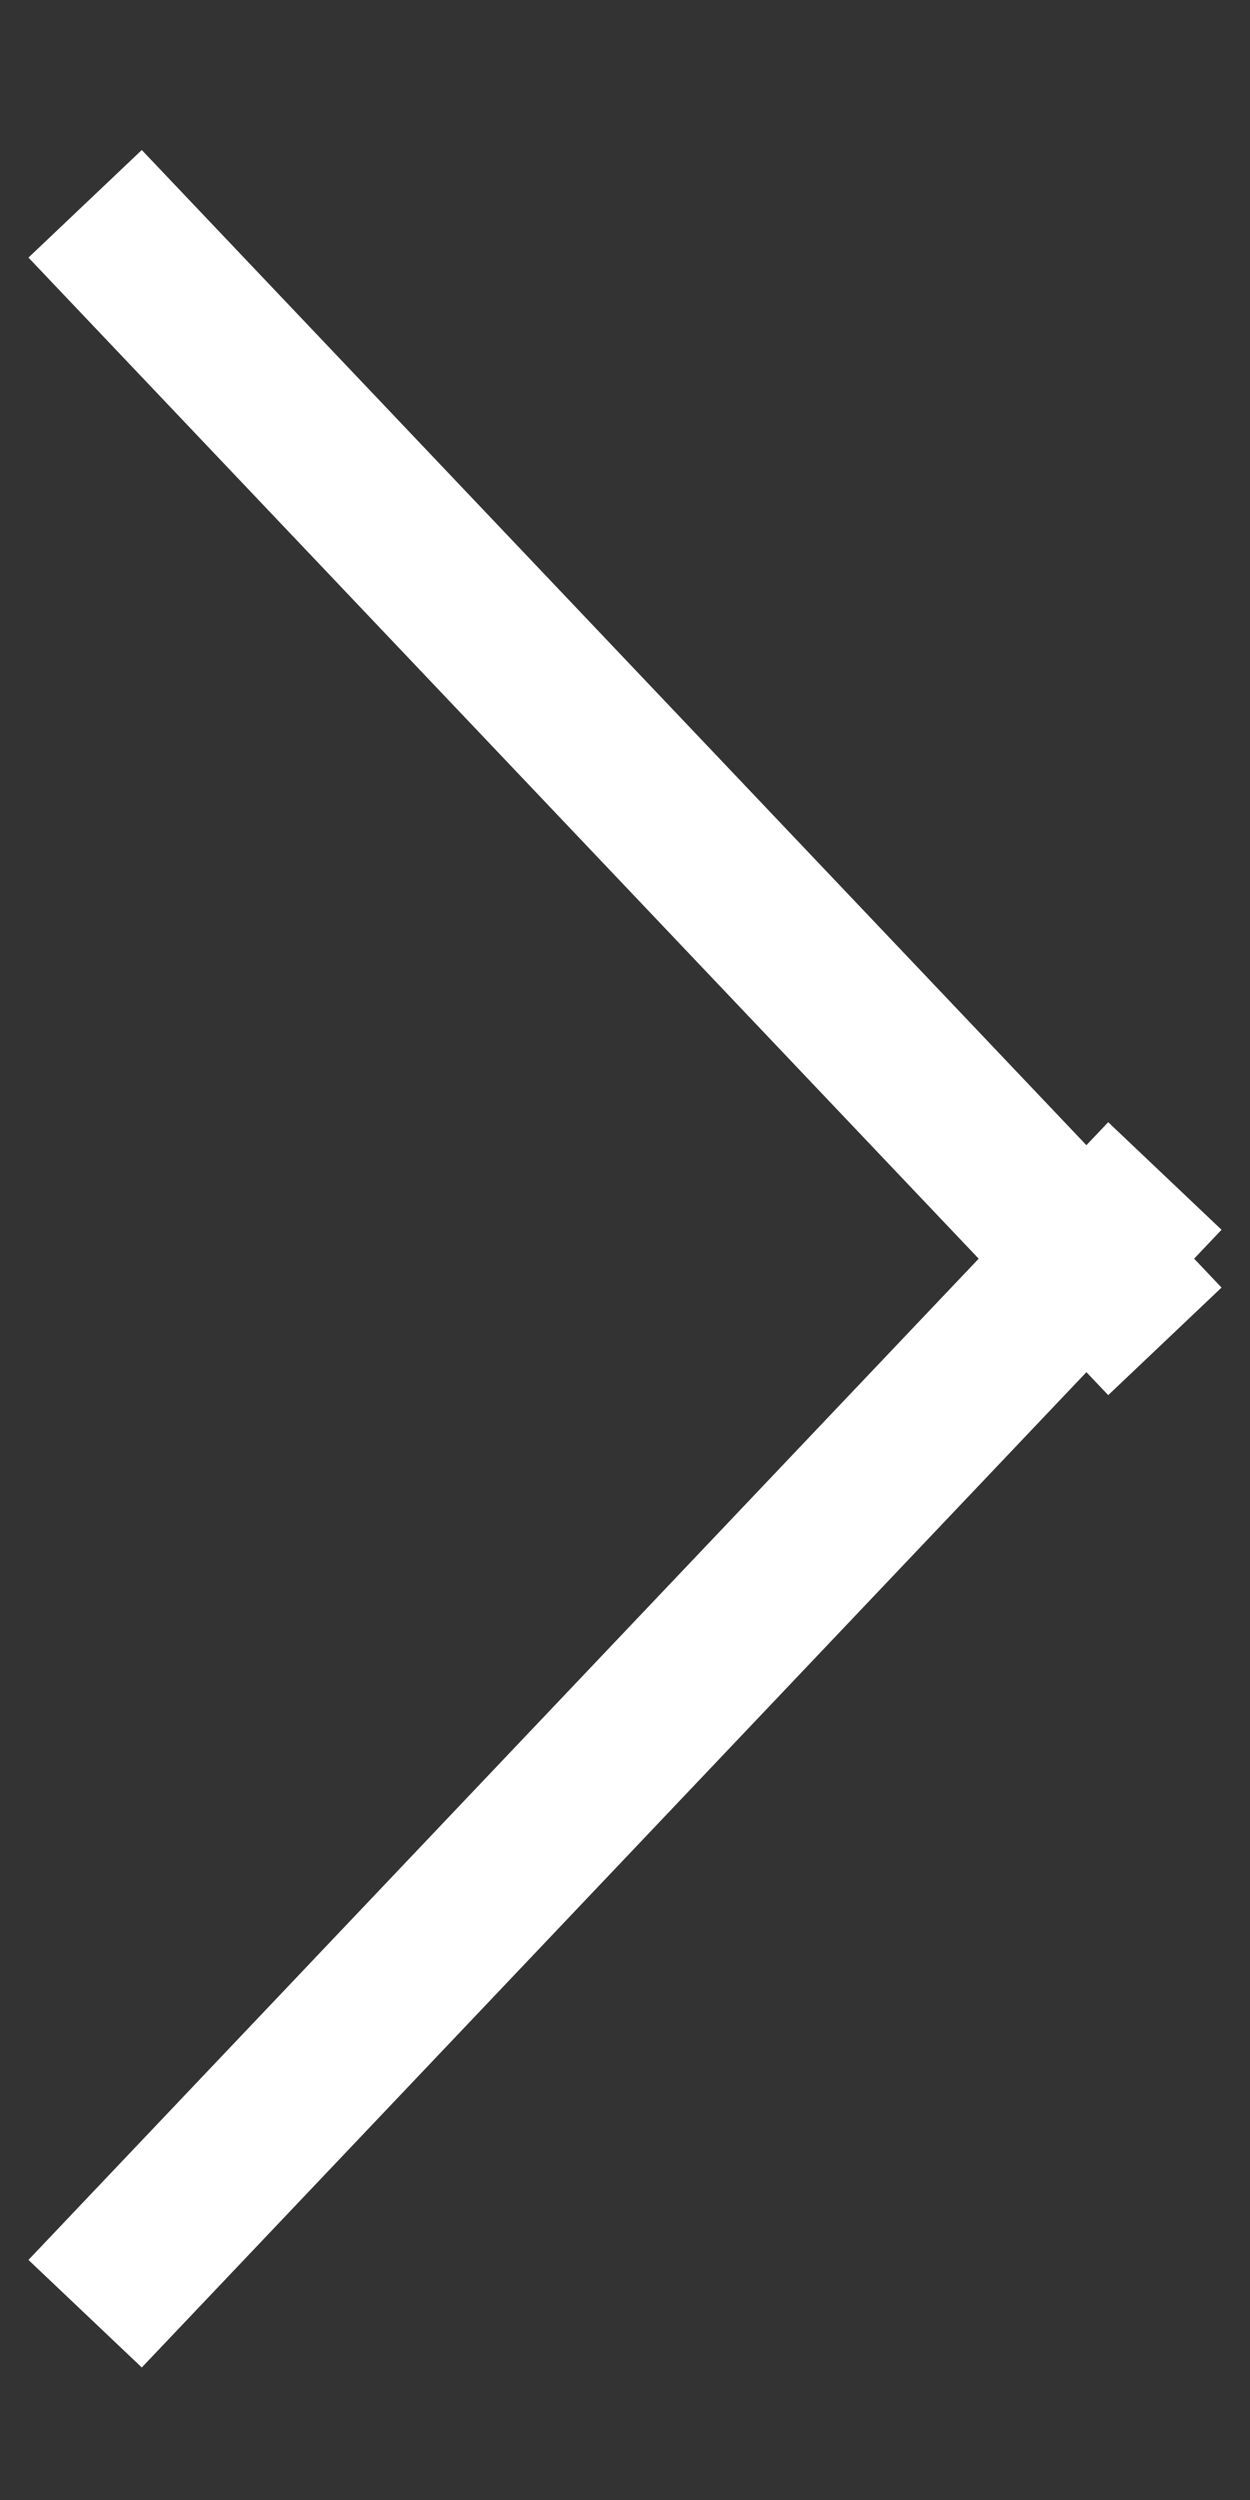
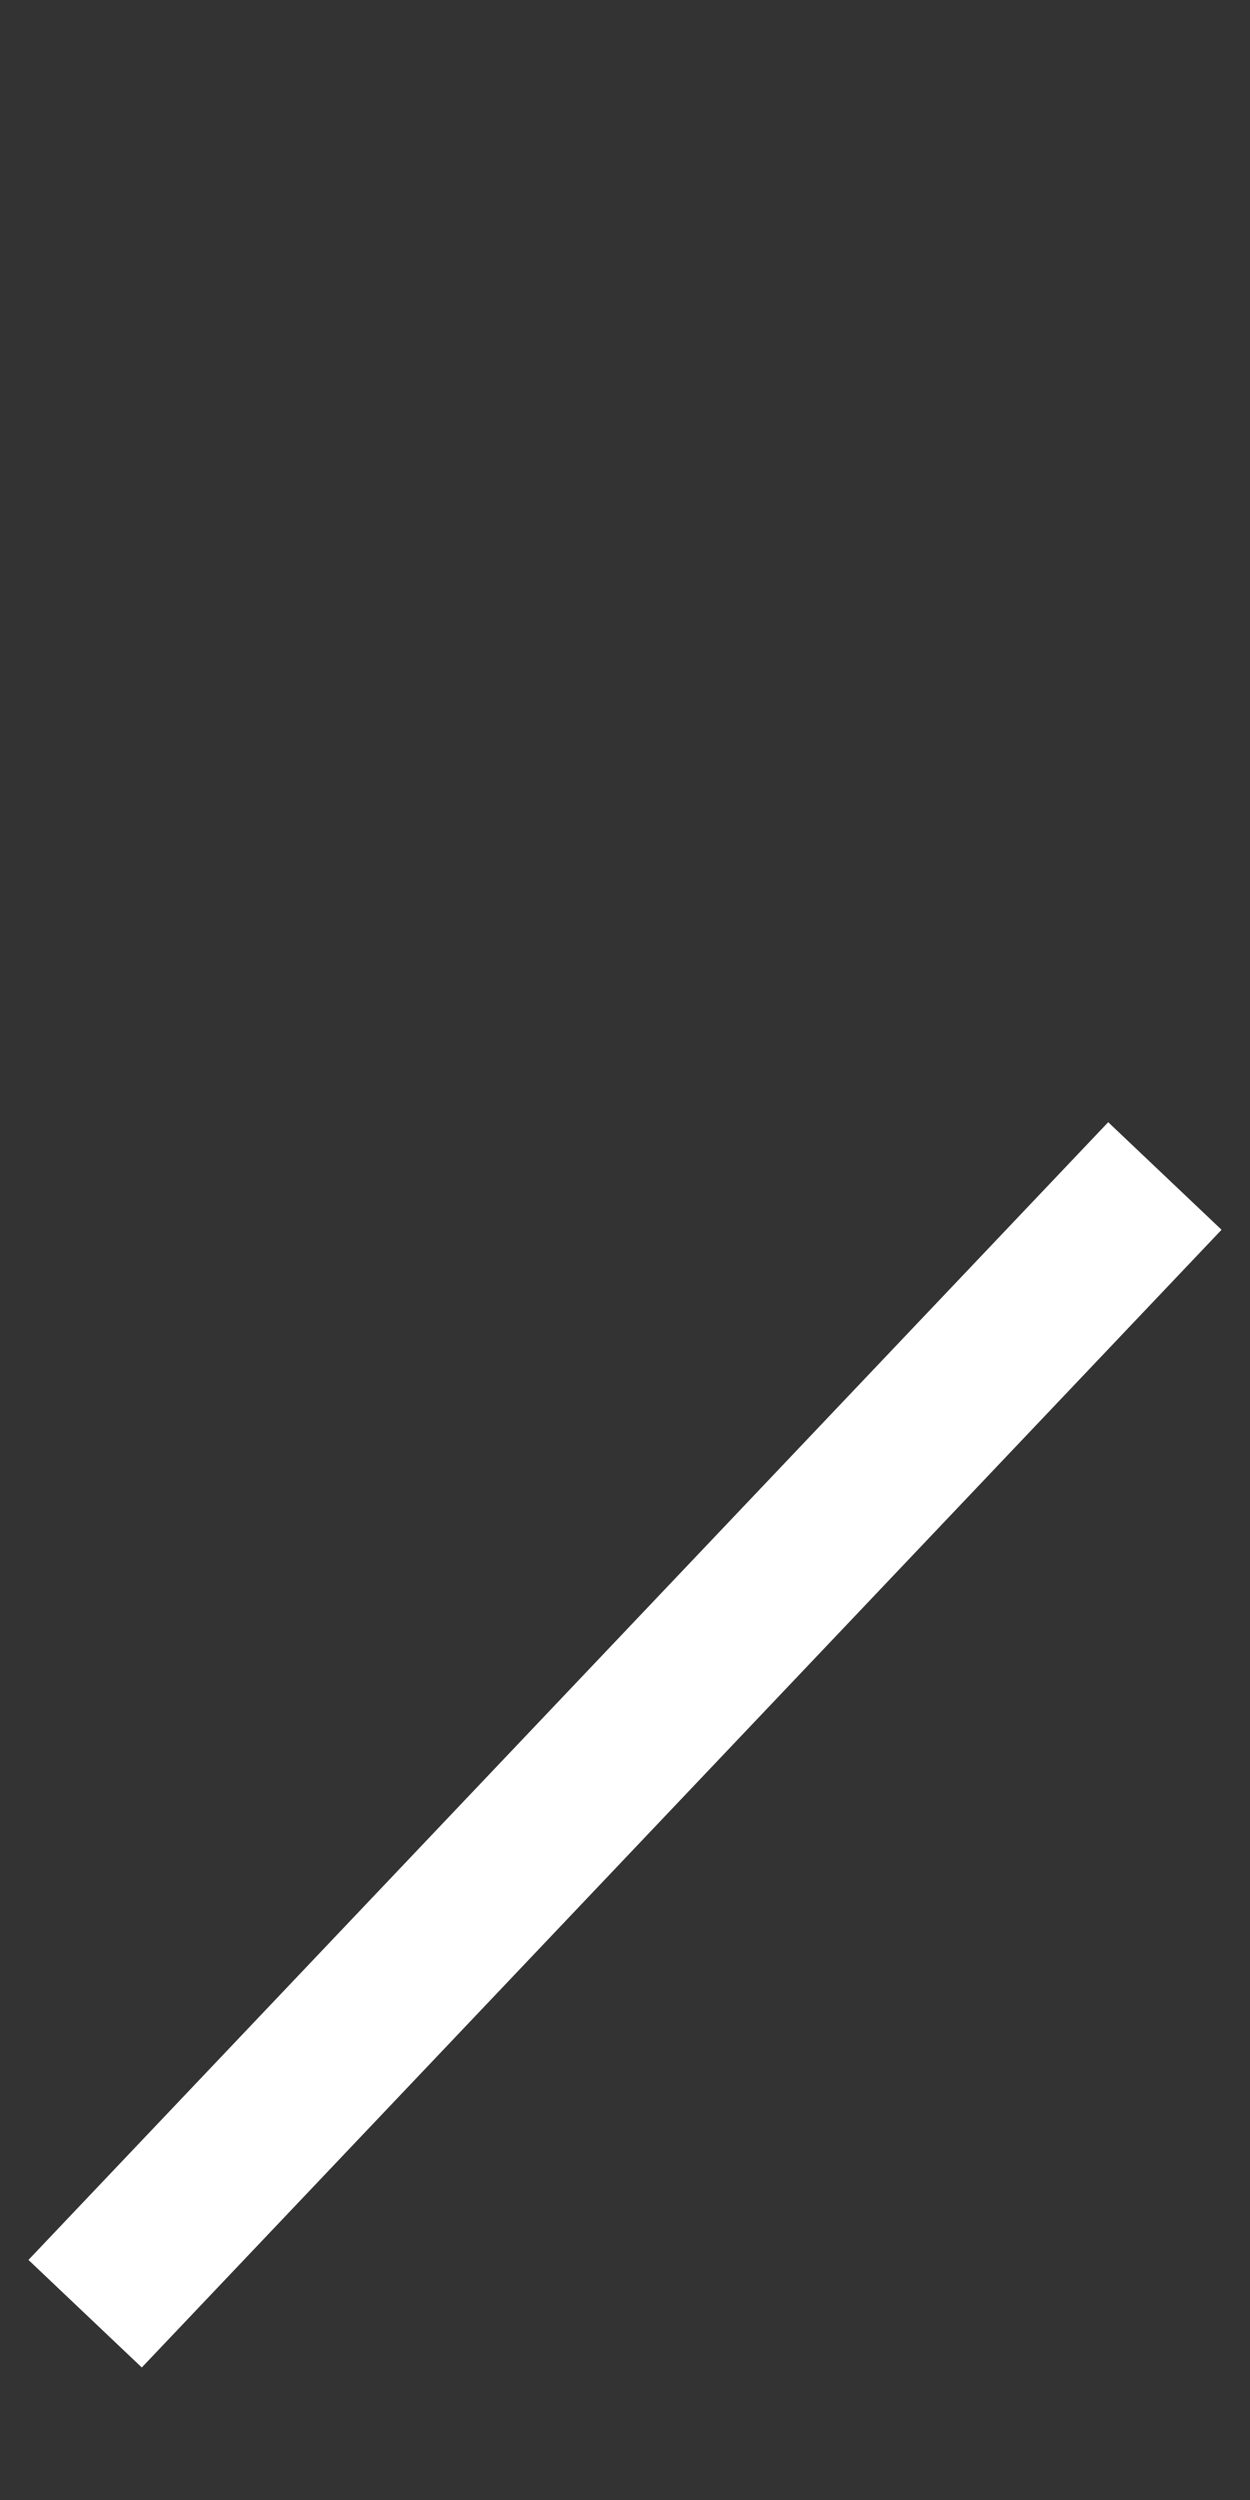
<svg xmlns="http://www.w3.org/2000/svg" width="8px" height="16px" viewBox="0 0 8 16" version="1.1">
  <rect x="0" y="0" width="8" height="16" fill="#333333" stroke="none" />
  <title>38C2E6D8-FF9B-44C3-94F5-998C50F063E0</title>
  <g id="HOMEPAGE" stroke="none" stroke-width="1" fill="none" fill-rule="evenodd" stroke-linecap="square">
    <g id="HOMEPAGE-DESKTOP---1440" transform="translate(-765, -831)" stroke="#FFFFFF">
      <g id="Slider" transform="translate(651, 819)">
        <g id="Next" transform="translate(98, 0)">
          <g id="icon-next" transform="translate(20, 19.889) rotate(90) translate(-20, -19.889) translate(13, 16)">
            <line x1="7" y1="0.778" x2="13.556" y2="7" id="Line" />
-             <line x1="0.778" y1="7" x2="7.333" y2="0.778" id="Line-Copy" />
          </g>
        </g>
      </g>
    </g>
  </g>
</svg>